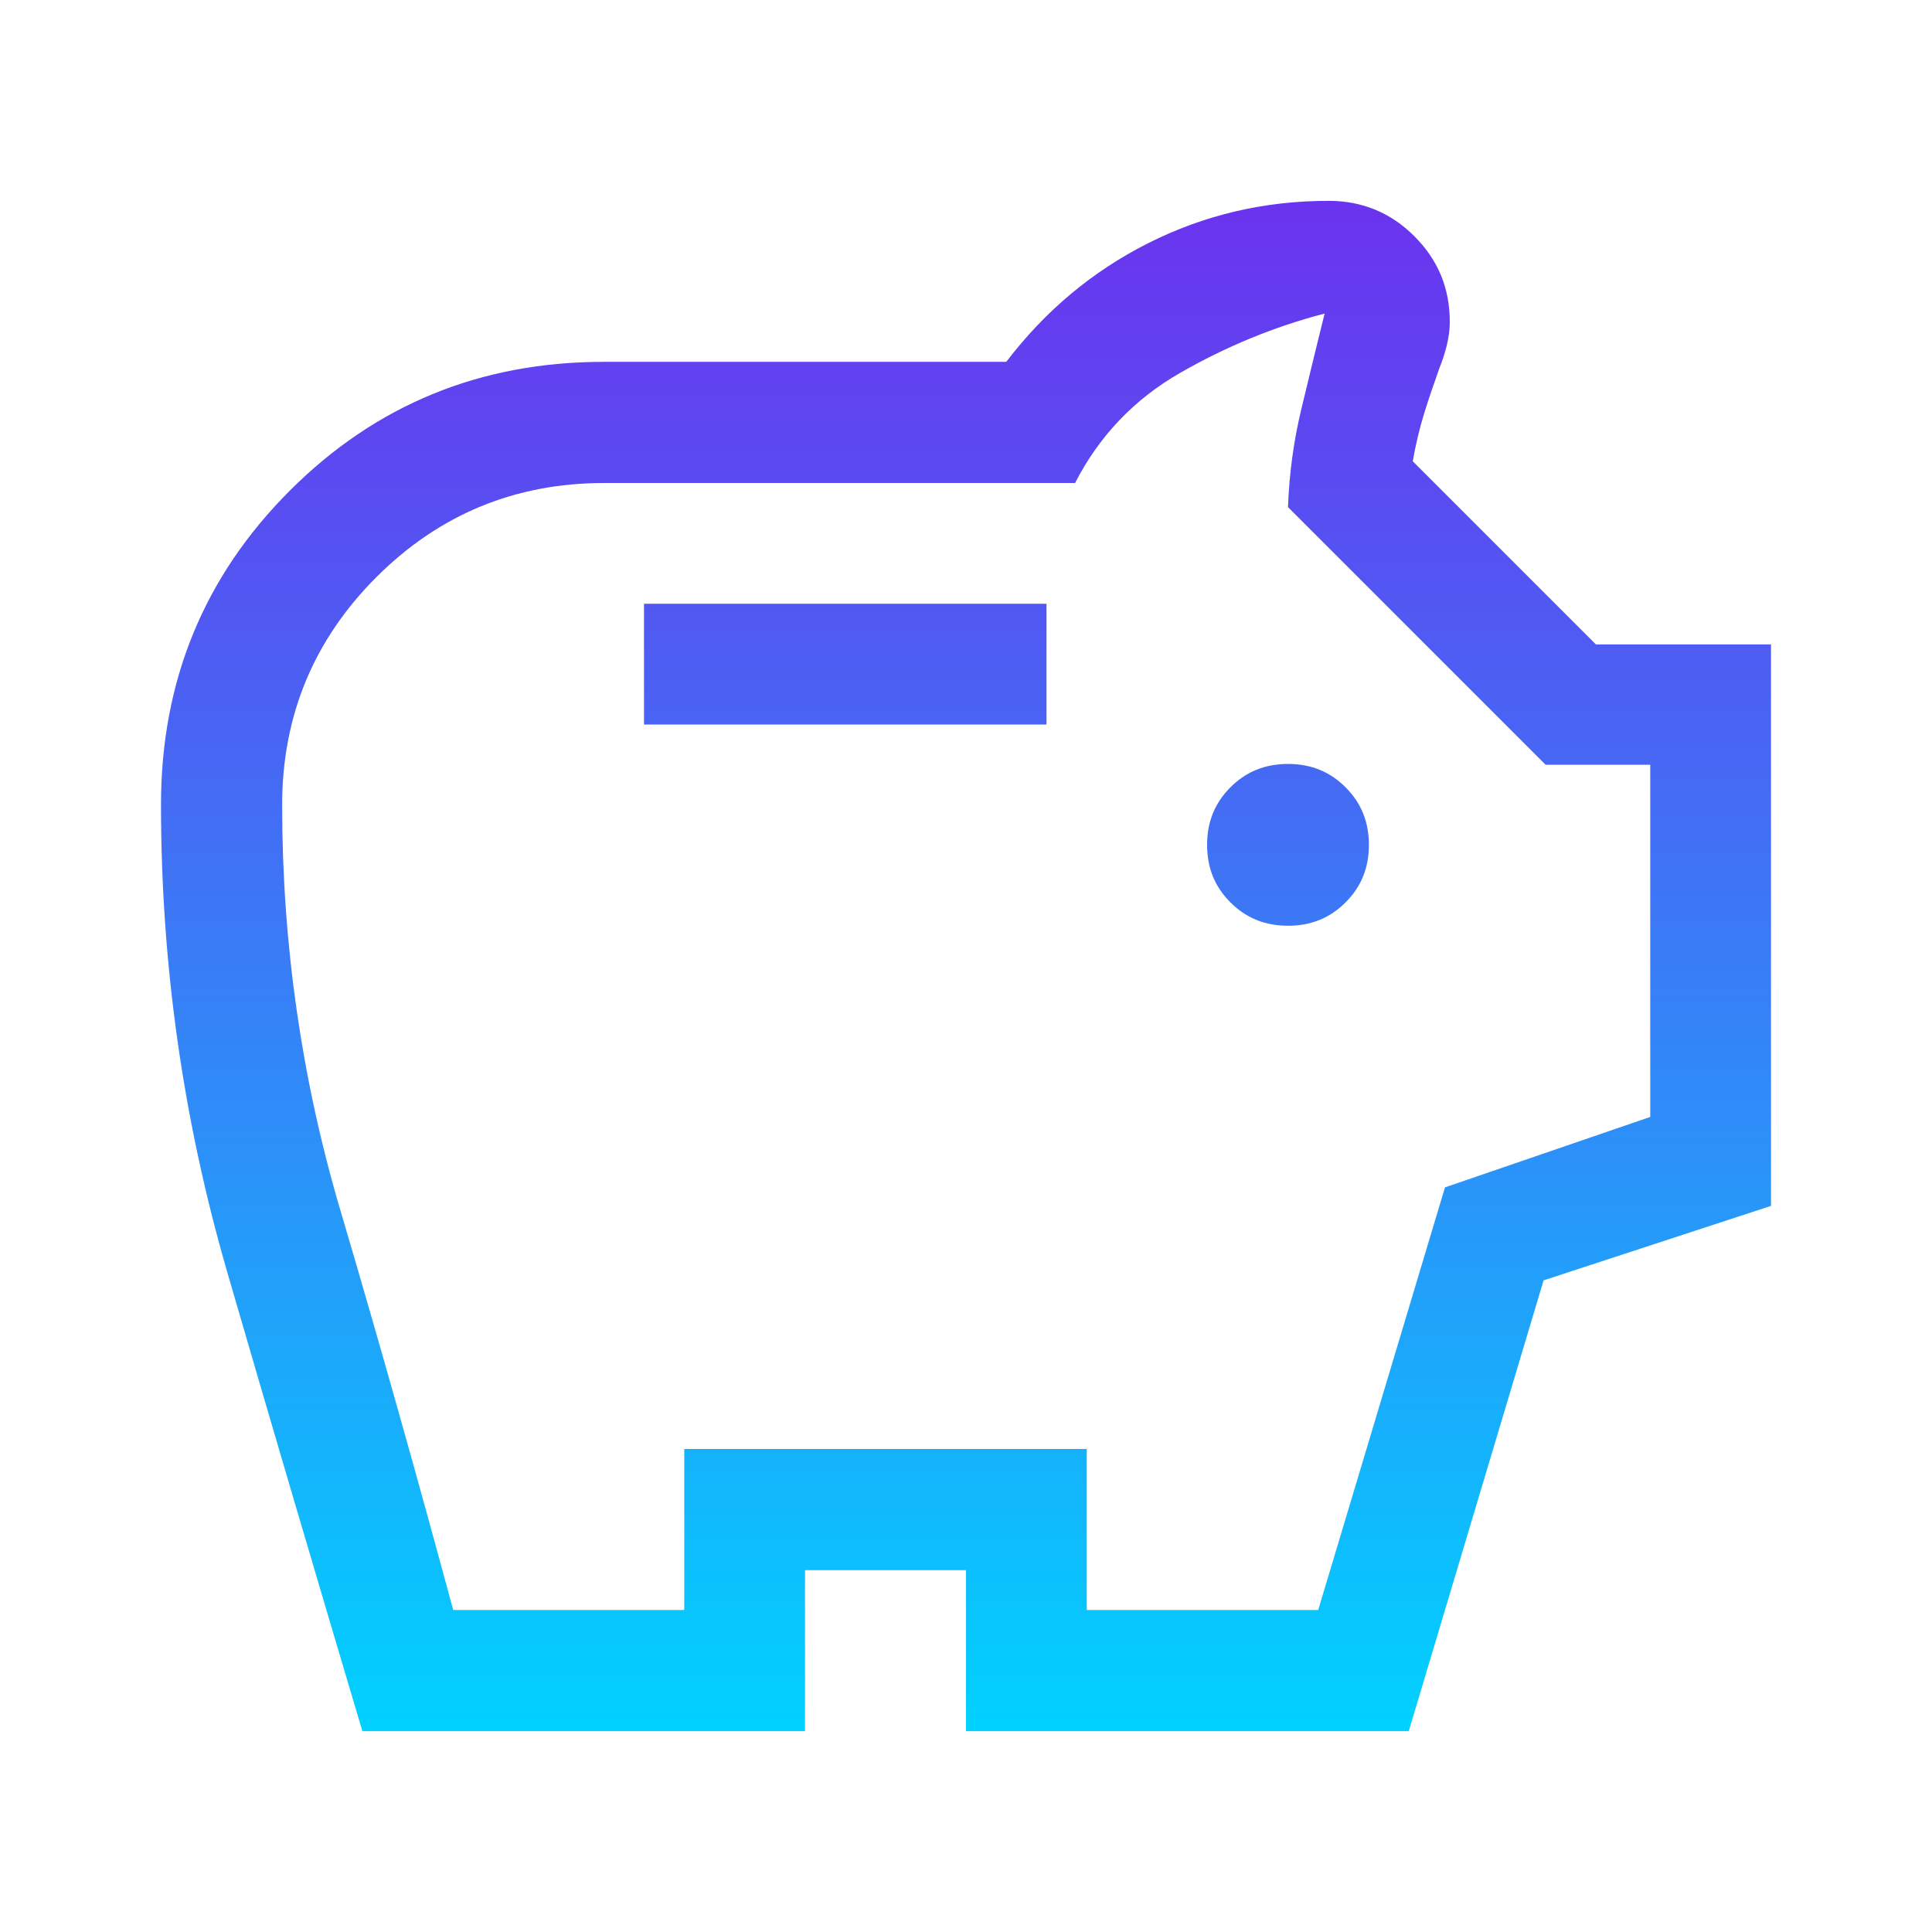
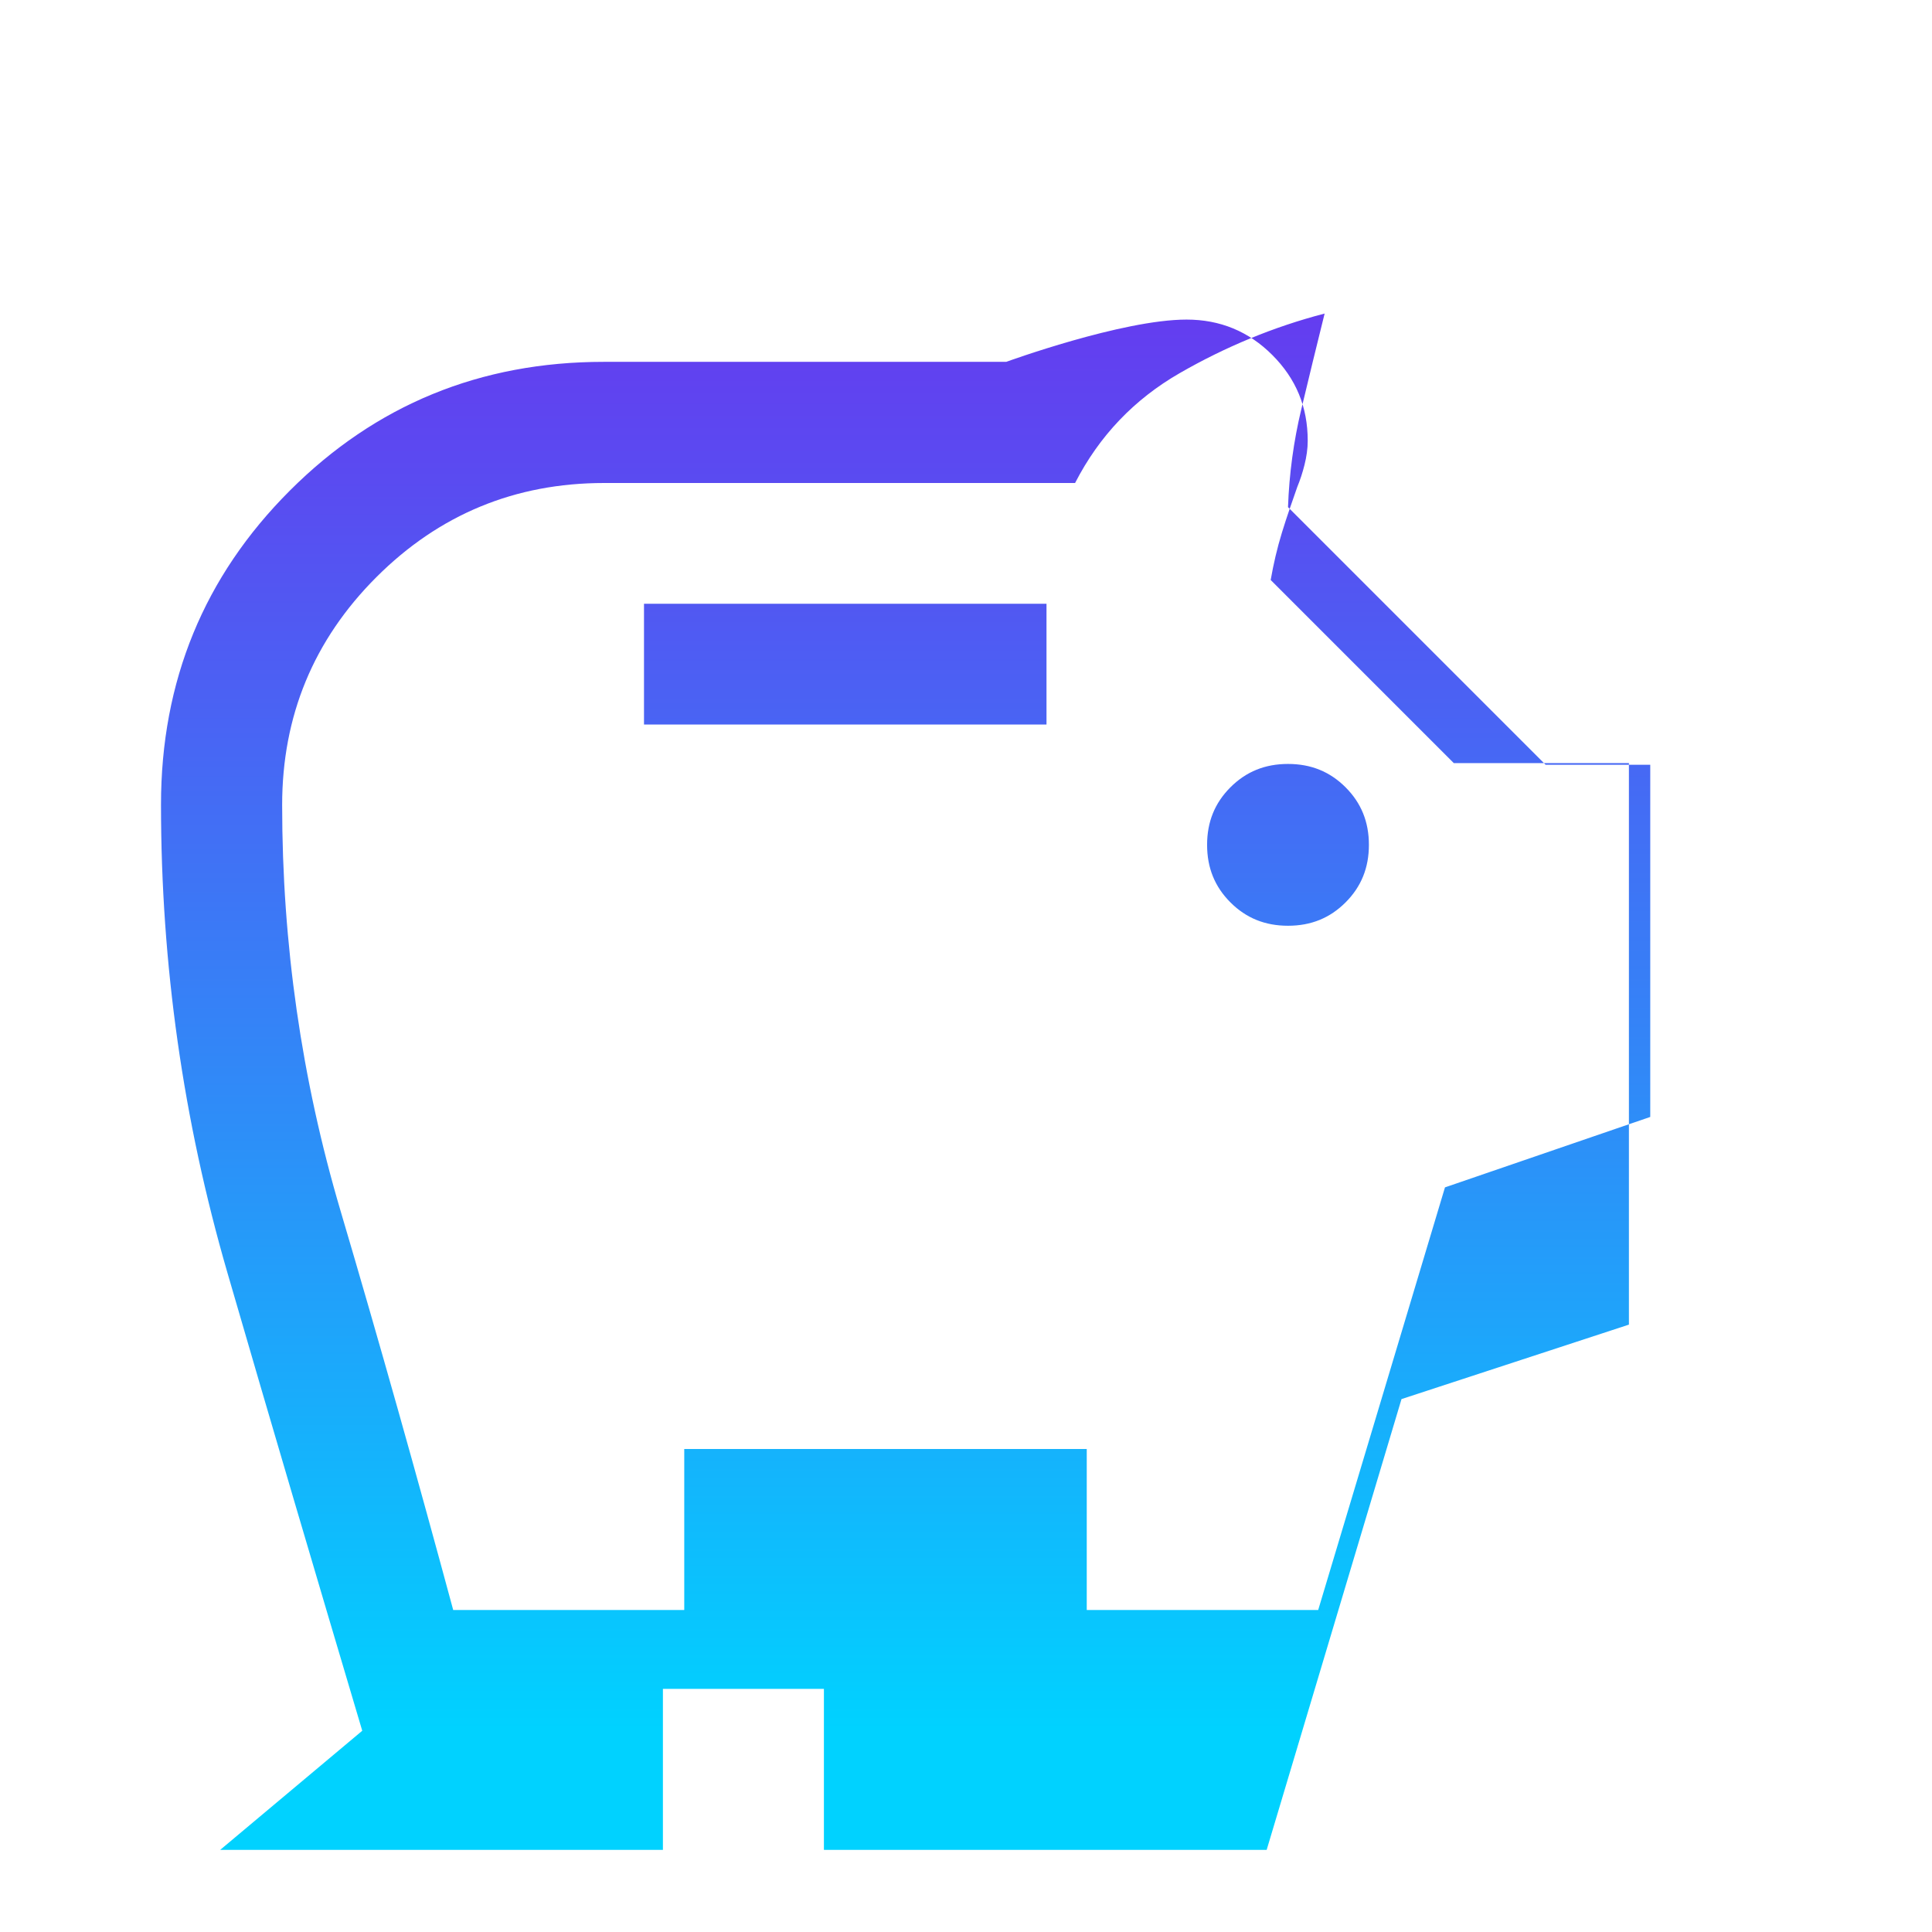
<svg xmlns="http://www.w3.org/2000/svg" id="Layer_1" viewBox="0 0 48 48">
  <defs>
    <style>.cls-1{fill:url(#linear-gradient);}</style>
    <linearGradient id="linear-gradient" x1="24" y1="43" x2="24" y2="5" gradientUnits="userSpaceOnUse">
      <stop offset="0" stop-color="#00d2ff" />
      <stop offset=".4" stop-color="#2e8df8" />
      <stop offset=".81" stop-color="#594cf1" />
      <stop offset="1" stop-color="#6b33ef" />
    </linearGradient>
  </defs>
-   <path class="cls-1" d="M32,23c.57,0,1.04-.19,1.43-.58s.58-.86.58-1.43-.19-1.04-.58-1.43-.86-.58-1.43-.58-1.04.19-1.43.58-.58.86-.58,1.43.19,1.04.58,1.43.86.58,1.43.58ZM16,18h10v-3h-10v3ZM9,43c-1.13-3.8-2.25-7.59-3.35-11.38s-1.65-7.66-1.65-11.63c0-3.07,1.07-5.67,3.2-7.8,2.13-2.13,4.73-3.2,7.8-3.2h10c.97-1.27,2.14-2.25,3.53-2.95s2.88-1.05,4.48-1.05c.83,0,1.54.29,2.13.88s.88,1.29.88,2.13c0,.2-.03.4-.08.6s-.11.38-.18.55c-.13.37-.26.74-.38,1.13s-.21.78-.28,1.18l4.55,4.55h4.35v13.95l-5.65,1.85-3.35,11.2h-11v-4h-4v4h-11ZM11.25,40h5.75v-4h10v4h5.75l3.15-10.5,5.1-1.75v-8.75h-2.6l-6.4-6.4c.03-.83.14-1.64.33-2.43s.38-1.58.58-2.38c-1.27.33-2.47.83-3.6,1.48s-2,1.56-2.6,2.73h-11.7c-2.21,0-4.1.78-5.66,2.34-1.56,1.56-2.34,3.45-2.34,5.66,0,3.44.48,6.8,1.45,10.08.97,3.28,1.9,6.59,2.8,9.92Z" />
+   <path class="cls-1" d="M32,23c.57,0,1.04-.19,1.43-.58s.58-.86.58-1.43-.19-1.04-.58-1.43-.86-.58-1.43-.58-1.04.19-1.43.58-.58.86-.58,1.43.19,1.04.58,1.43.86.58,1.43.58ZM16,18h10v-3h-10v3ZM9,43c-1.13-3.8-2.25-7.59-3.35-11.38s-1.65-7.66-1.65-11.63c0-3.07,1.07-5.67,3.2-7.8,2.13-2.13,4.73-3.2,7.8-3.2h10s2.88-1.05,4.48-1.05c.83,0,1.54.29,2.13.88s.88,1.29.88,2.13c0,.2-.03.4-.08.6s-.11.38-.18.55c-.13.37-.26.74-.38,1.13s-.21.78-.28,1.18l4.55,4.55h4.35v13.95l-5.65,1.85-3.35,11.2h-11v-4h-4v4h-11ZM11.25,40h5.75v-4h10v4h5.75l3.15-10.5,5.1-1.75v-8.75h-2.6l-6.4-6.4c.03-.83.14-1.64.33-2.43s.38-1.58.58-2.38c-1.27.33-2.47.83-3.6,1.48s-2,1.56-2.6,2.73h-11.7c-2.21,0-4.1.78-5.66,2.34-1.56,1.56-2.34,3.45-2.34,5.66,0,3.44.48,6.8,1.45,10.08.97,3.28,1.9,6.59,2.8,9.92Z" />
</svg>